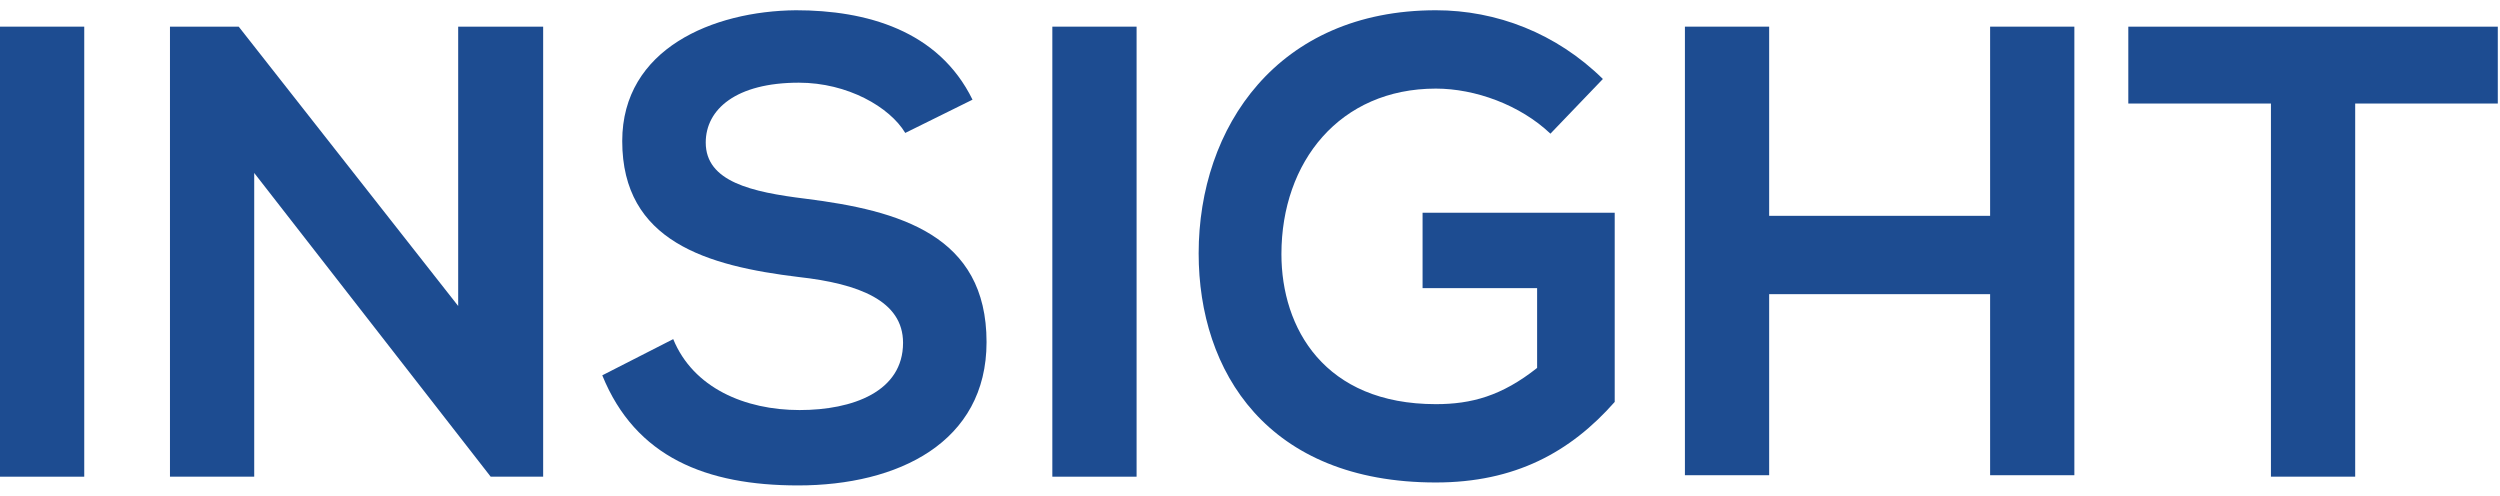
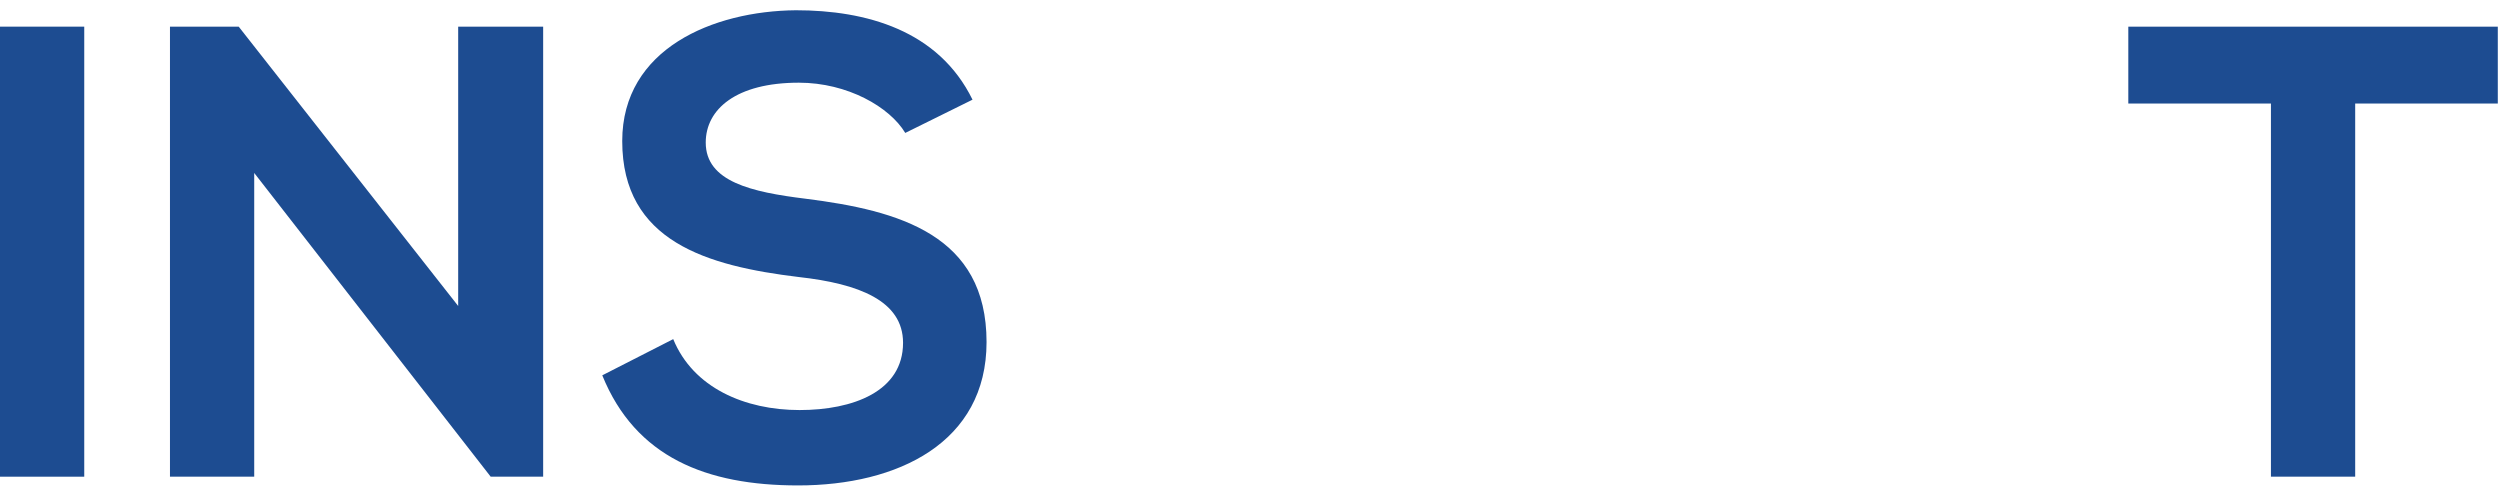
<svg xmlns="http://www.w3.org/2000/svg" width="232" height="46" viewBox="0 0 232 46" fill="none">
  <path d="M7.818 2.473H0V44.237H7.818V2.473Z" fill="#1D4C91" />
  <path fill-rule="evenodd" clip-rule="evenodd" d="M42.519 28.395L22.151 2.473H15.773V44.237H23.591V16.051L45.536 44.237H50.405V2.473H42.519V28.395Z" fill="#1D4C91" />
  <path fill-rule="evenodd" clip-rule="evenodd" d="M90.249 9.25C87.095 2.804 80.374 0.952 73.859 0.952C66.178 1.021 57.743 4.518 57.743 13.091C57.743 22.417 65.629 24.68 74.133 25.709C79.688 26.326 83.803 27.904 83.803 31.813C83.803 36.339 79.139 38.053 74.202 38.053C69.127 38.053 64.326 35.996 62.475 31.47L55.891 34.83C58.977 42.442 65.561 45.048 74.065 45.048C83.323 45.048 91.552 41.071 91.552 31.744C91.552 21.8 83.46 19.537 74.75 18.44C69.744 17.823 65.492 16.862 65.492 13.228C65.492 10.142 68.304 7.673 74.133 7.673C78.659 7.673 82.568 9.936 84.008 12.336L90.249 9.25Z" fill="#1D4C91" />
-   <path d="M105.475 2.473H97.657V44.237H105.475V2.473Z" fill="#1D4C91" />
-   <path fill-rule="evenodd" clip-rule="evenodd" d="M148.748 7.33C144.427 3.078 138.873 0.952 133.249 0.952C118.573 0.952 111.235 11.788 111.235 23.515C111.235 34.487 117.613 44.774 133.249 44.774C140.587 44.774 145.73 41.962 149.845 37.299V19.743H132.015V26.738H142.644V34.144C139.353 36.75 136.541 37.505 133.249 37.505C122.894 37.505 118.916 30.441 118.916 23.583C118.916 15.011 124.334 8.222 133.249 8.222C136.884 8.222 141.067 9.73 143.879 12.405L148.748 7.33Z" fill="#1D4C91" />
-   <path fill-rule="evenodd" clip-rule="evenodd" d="M192.501 44.1V2.473H184.683V20.029H164.178V2.473H156.36V44.1H164.178V27.298H184.683V44.1H192.501Z" fill="#1D4C91" />
  <path fill-rule="evenodd" clip-rule="evenodd" d="M210.674 44.237H218.561V9.605H231.796V2.473C219.726 2.473 209.508 2.473 197.507 2.473V9.605H210.743V44.237H210.674Z" fill="#1D4C91" />
</svg>